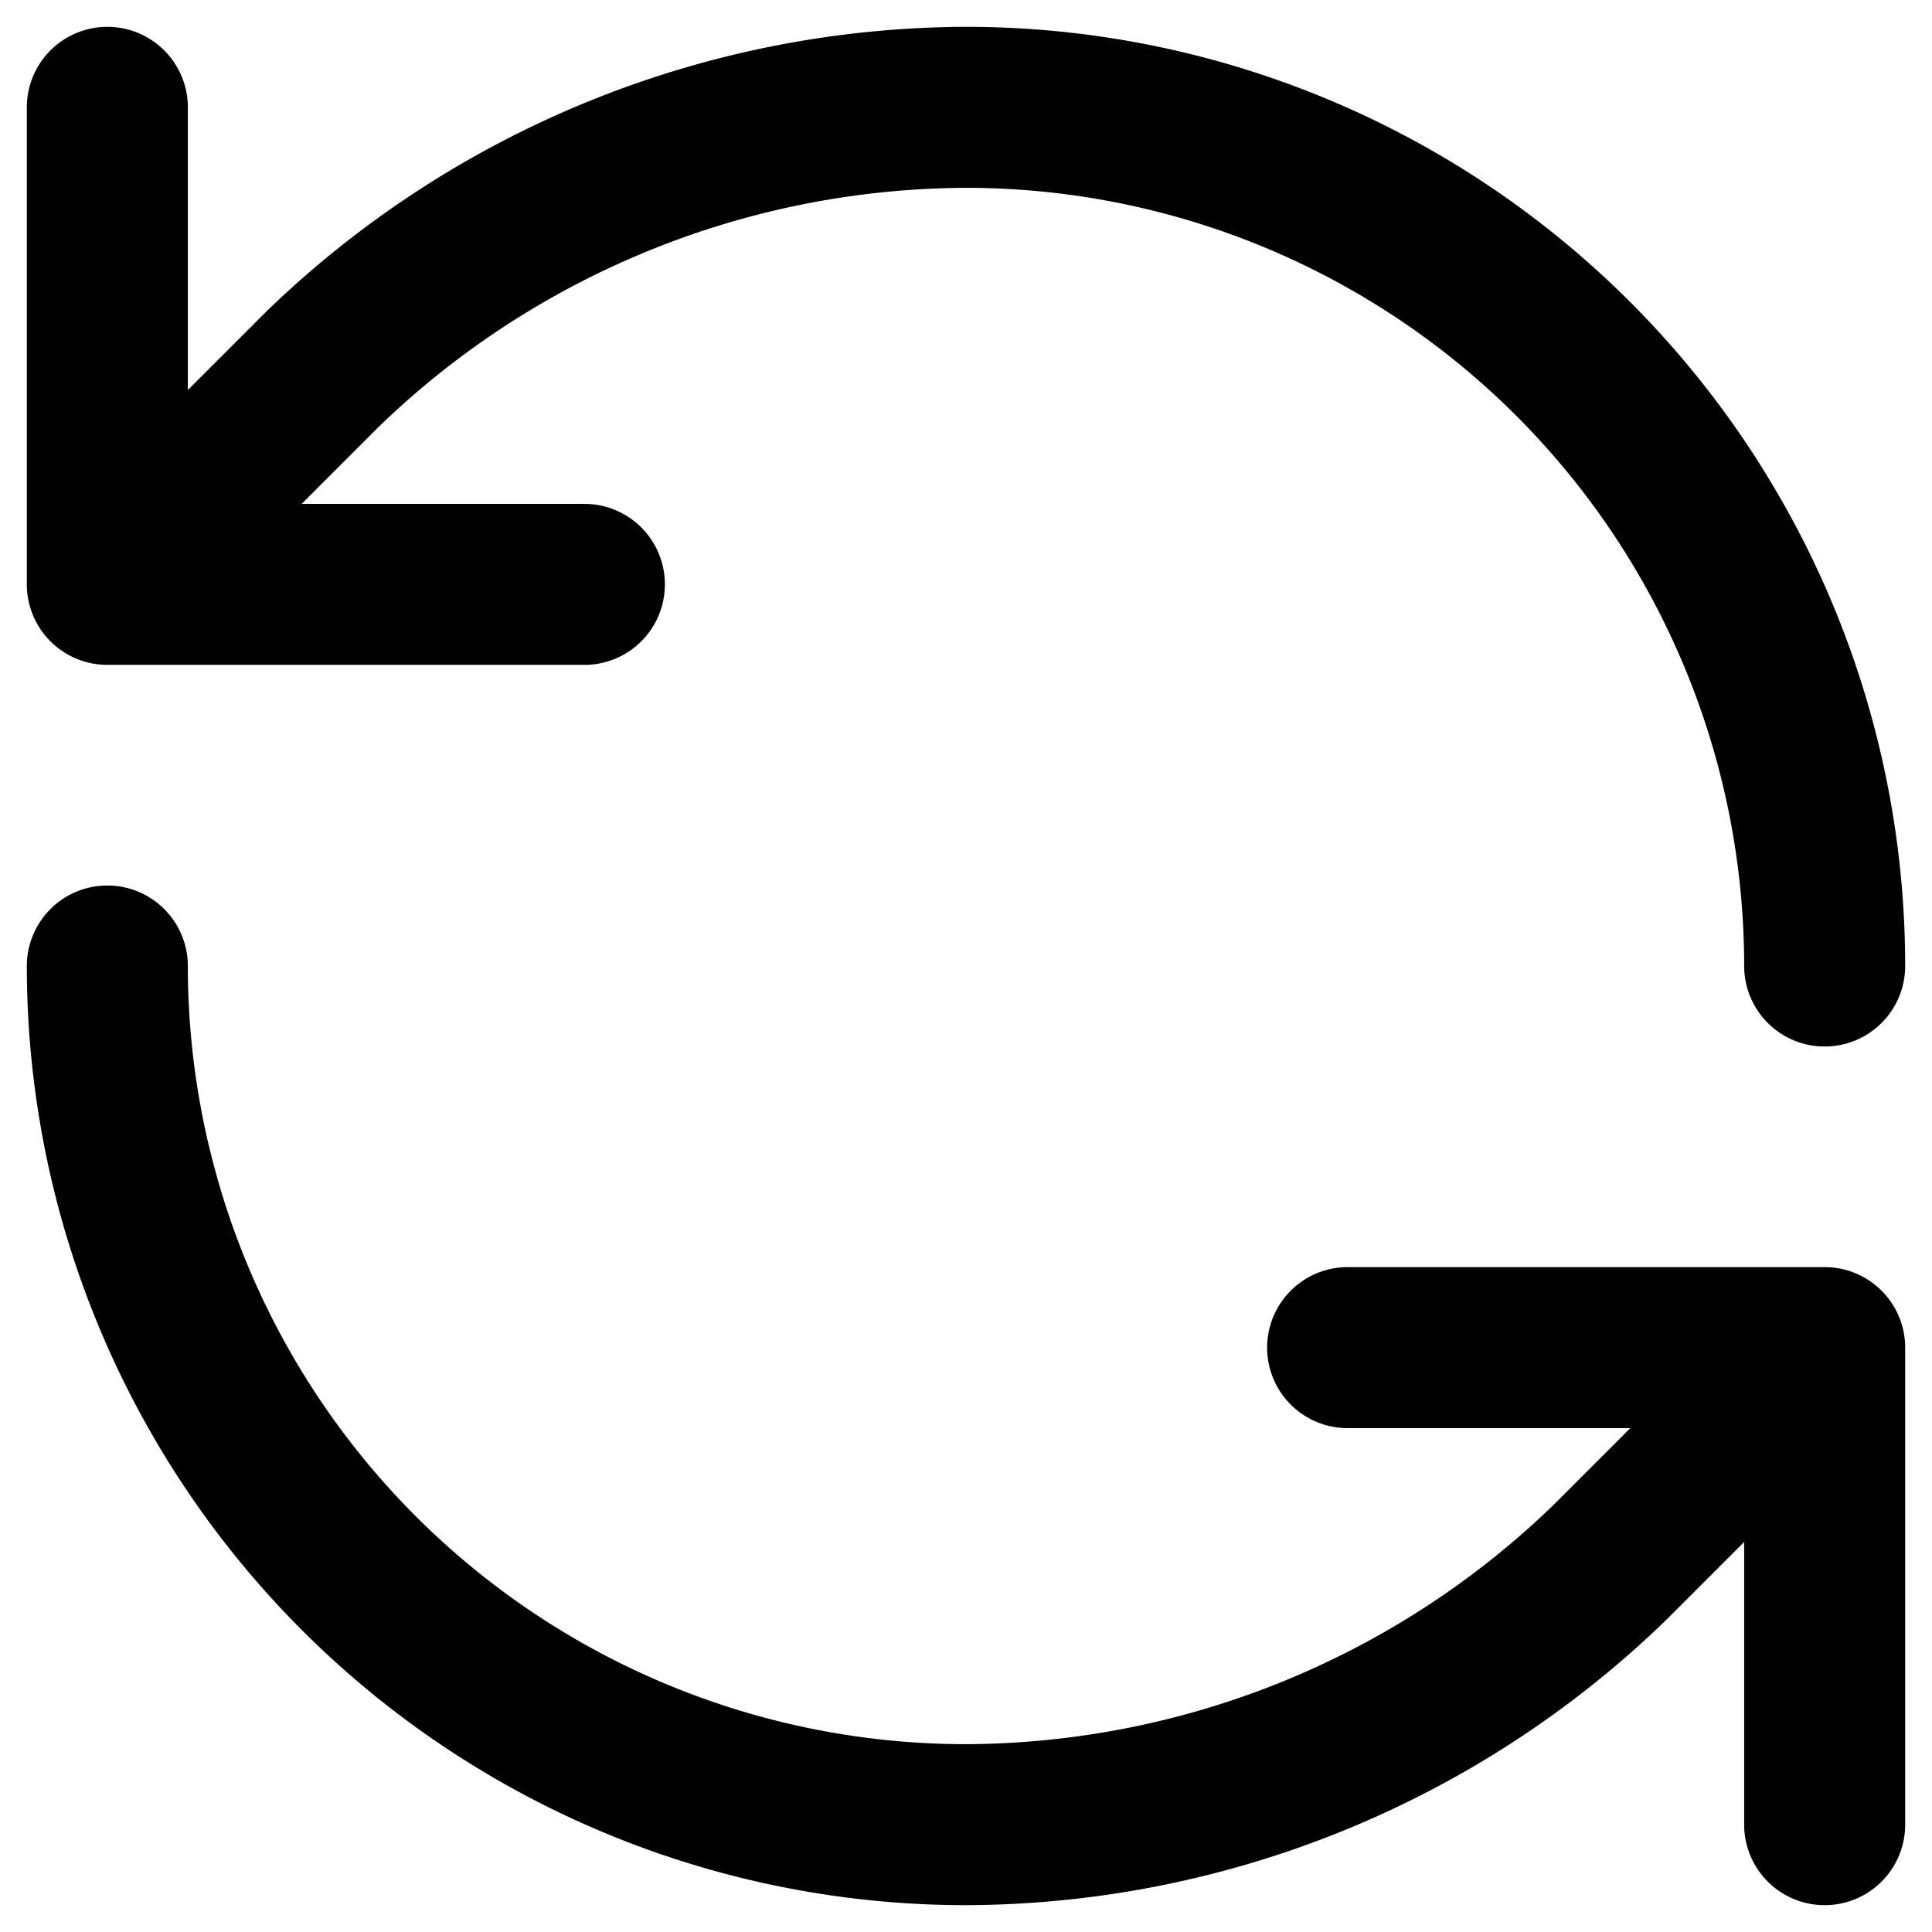
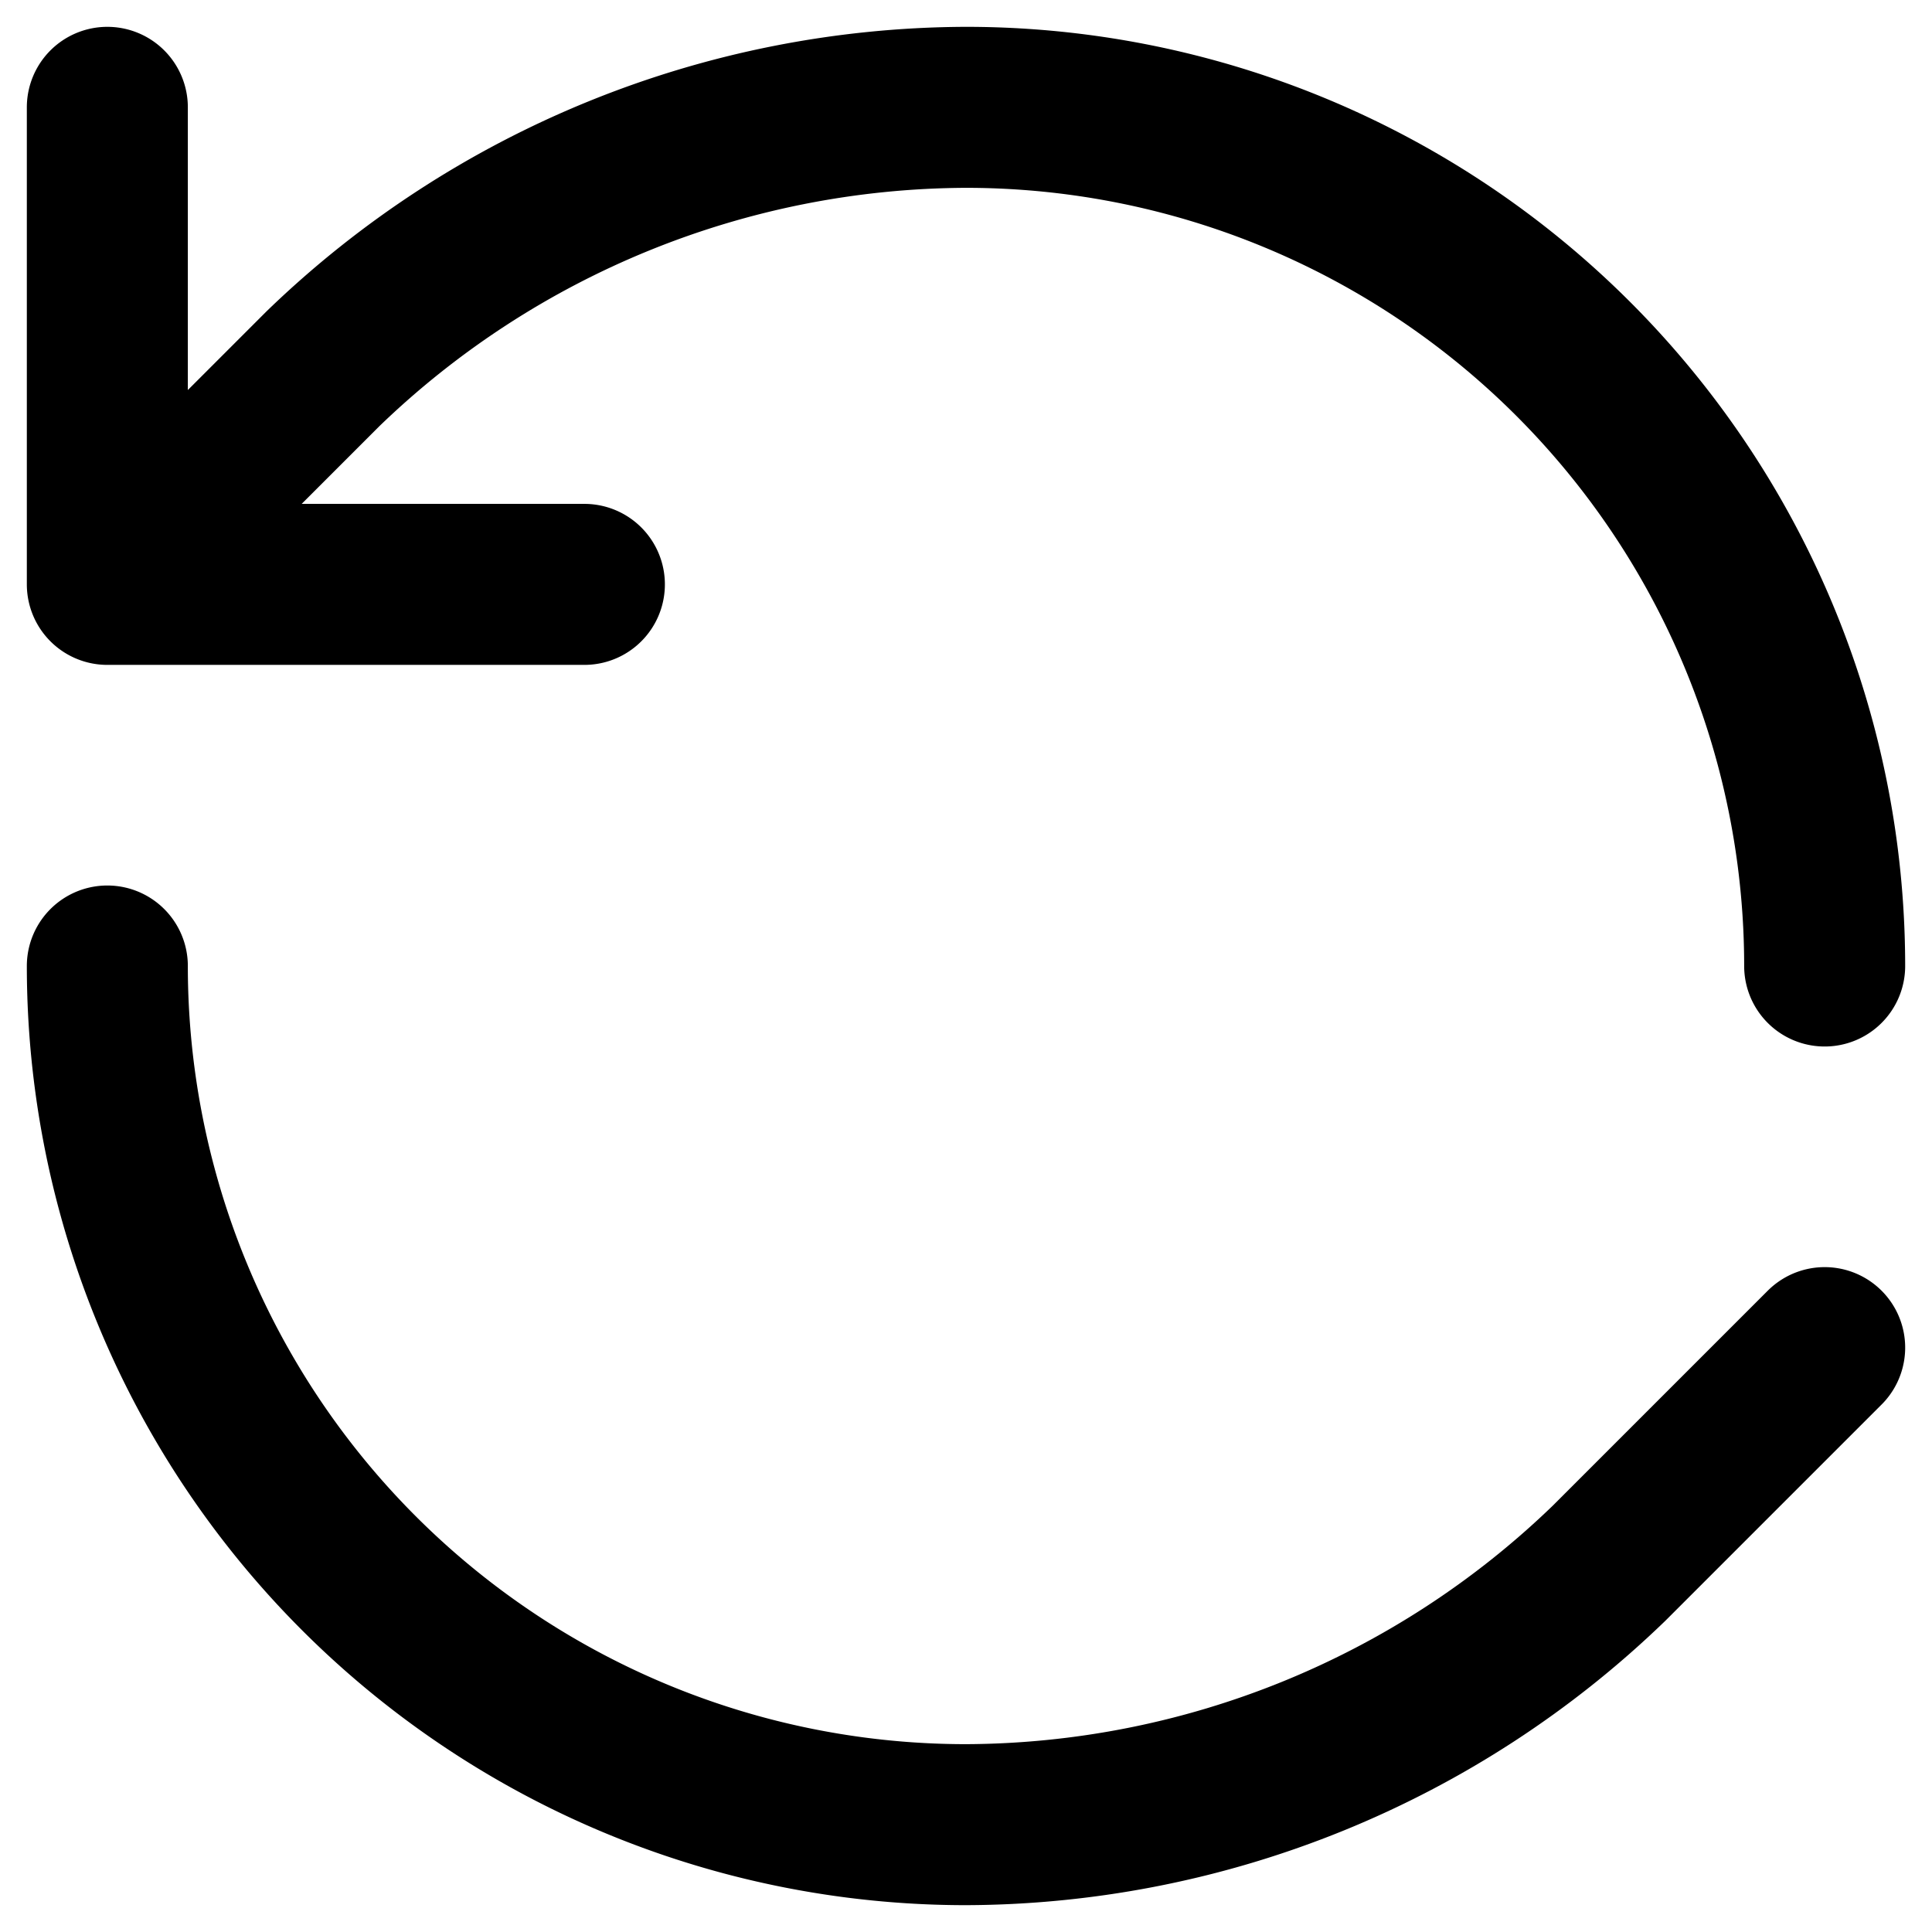
<svg xmlns="http://www.w3.org/2000/svg" width="36" height="36" fill="none">
-   <path d="M34 18A16 16 0 0 0 18 2c-4.473.017-8.766 1.762-11.982 4.871L2 10.889m0 0V2m0 8.889h8.889M2 18a16 16 0 0 0 16 16c4.473-.017 8.766-1.762 11.982-4.871L34 25.111m0 0h-8.889m8.889 0V34" stroke="#000" stroke-width="3" stroke-linecap="round" stroke-linejoin="round" />
+   <path d="M34 18A16 16 0 0 0 18 2c-4.473.017-8.766 1.762-11.982 4.871L2 10.889m0 0V2m0 8.889h8.889M2 18a16 16 0 0 0 16 16c4.473-.017 8.766-1.762 11.982-4.871L34 25.111m0 0m8.889 0V34" stroke="#000" stroke-width="3" stroke-linecap="round" stroke-linejoin="round" />
</svg>